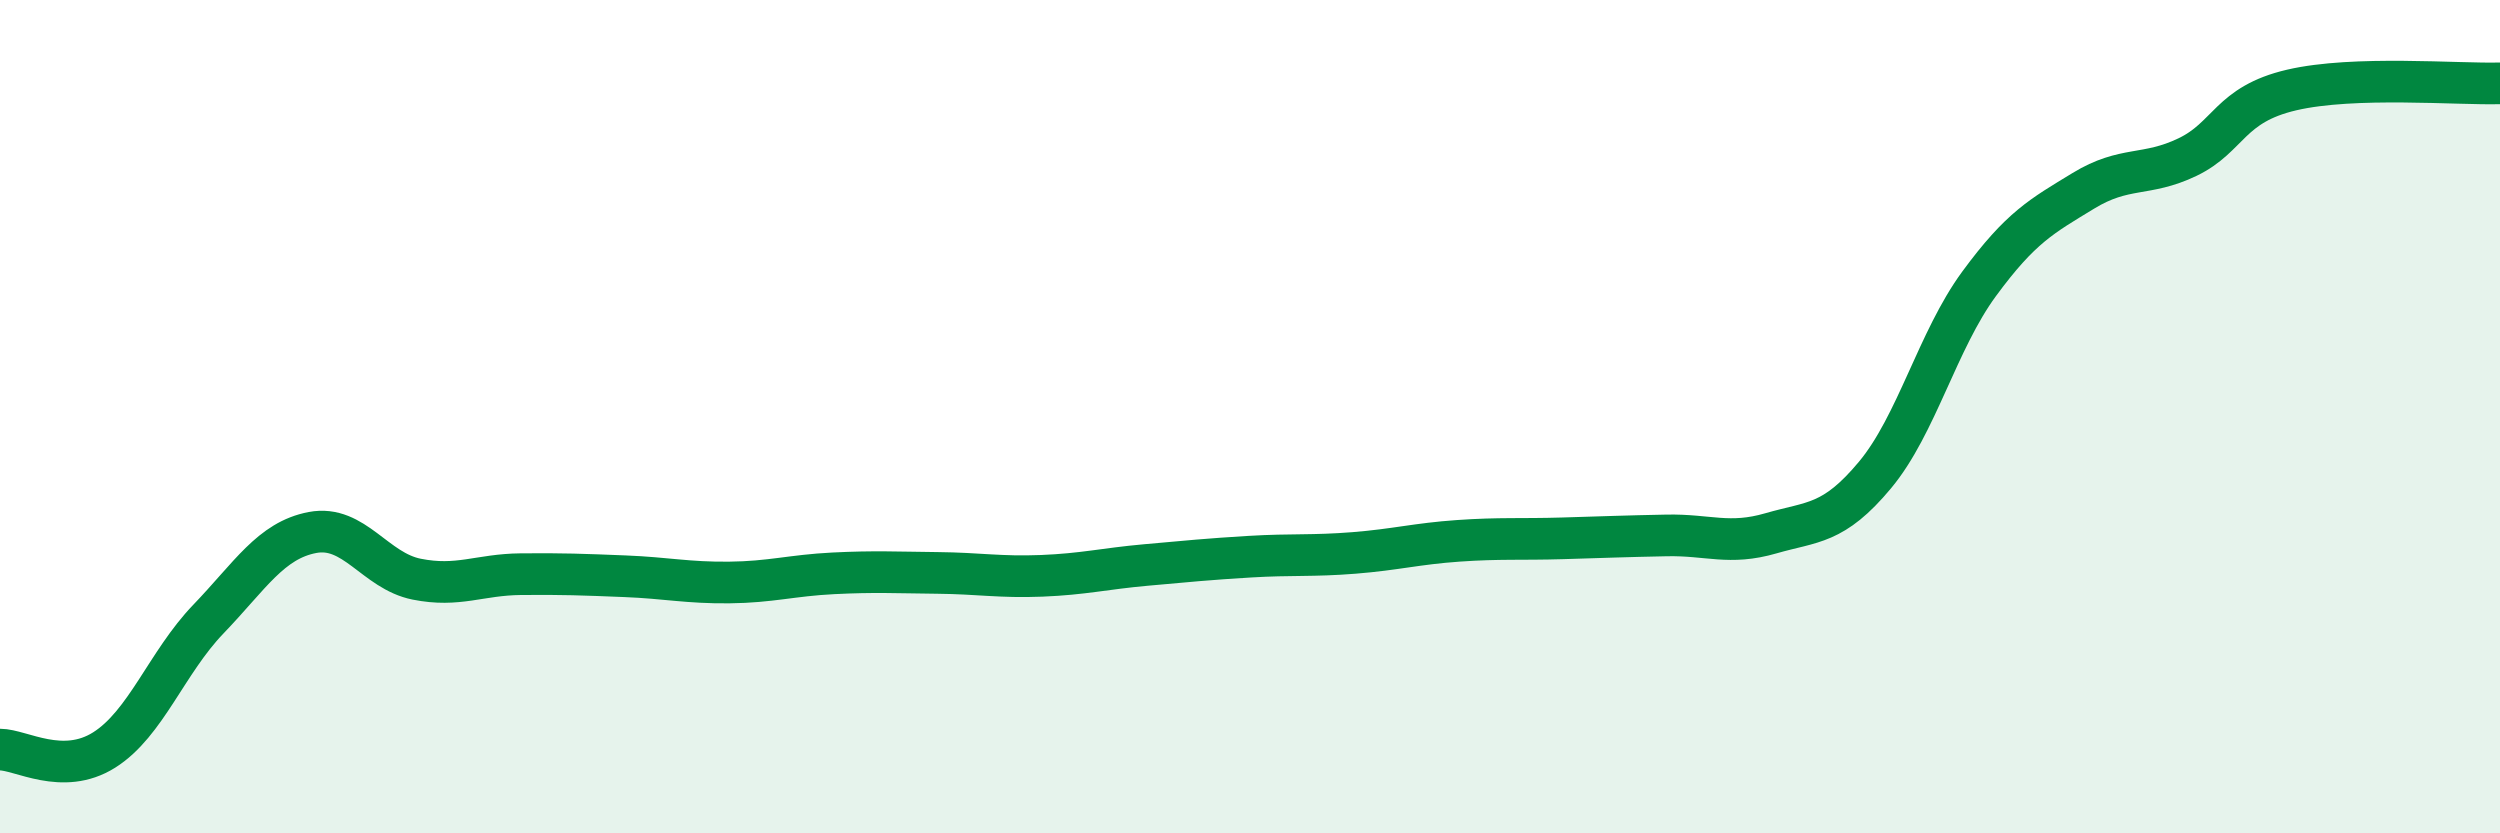
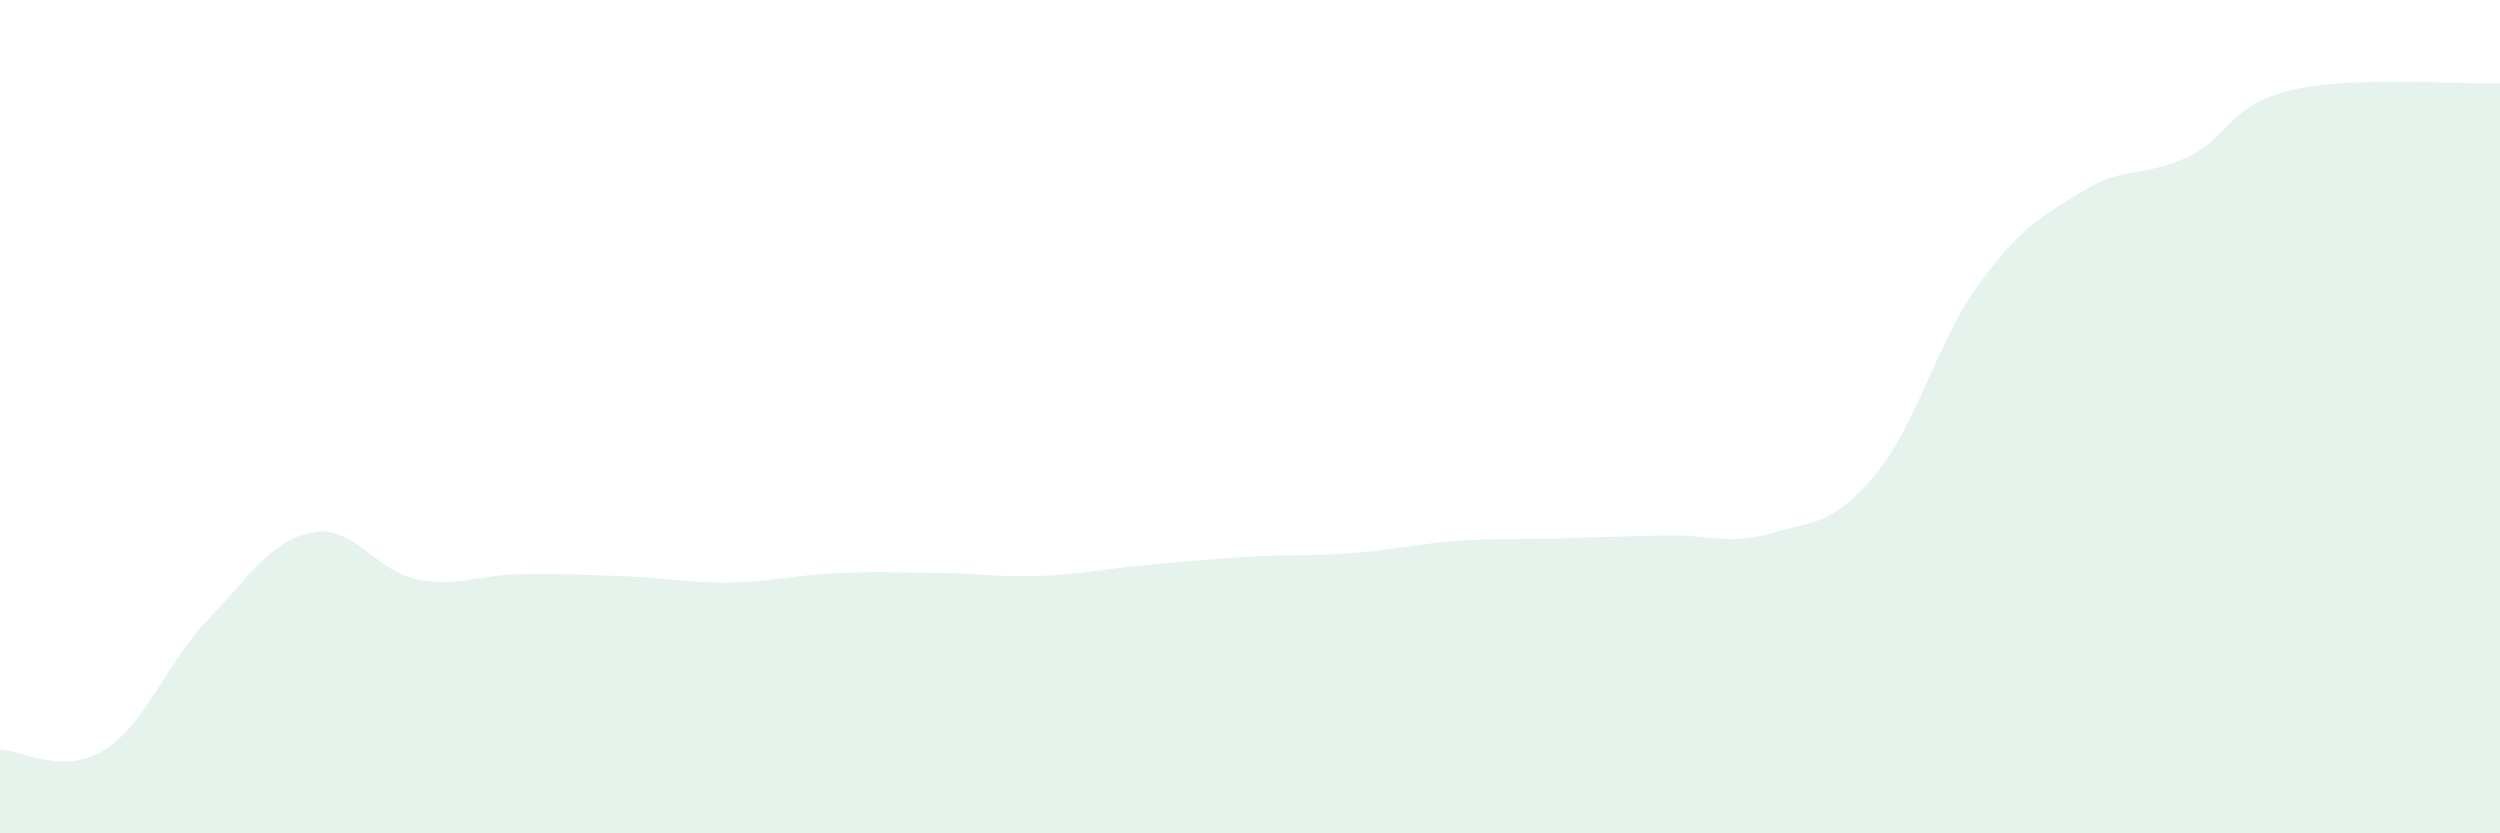
<svg xmlns="http://www.w3.org/2000/svg" width="60" height="20" viewBox="0 0 60 20">
  <path d="M 0,17.99 C 0.5,17.99 1.5,18.63 2.5,18 C 3.5,17.37 4,15.9 5,14.86 C 6,13.82 6.5,12.97 7.5,12.78 C 8.5,12.59 9,13.7 10,13.9 C 11,14.1 11.5,13.79 12.5,13.78 C 13.5,13.77 14,13.79 15,13.83 C 16,13.87 16.5,13.99 17.5,13.98 C 18.5,13.97 19,13.81 20,13.76 C 21,13.71 21.5,13.74 22.5,13.75 C 23.5,13.76 24,13.86 25,13.82 C 26,13.78 26.5,13.65 27.5,13.56 C 28.5,13.47 29,13.42 30,13.36 C 31,13.3 31.5,13.35 32.5,13.27 C 33.5,13.19 34,13.05 35,12.98 C 36,12.91 36.5,12.95 37.5,12.92 C 38.5,12.89 39,12.87 40,12.85 C 41,12.83 41.5,13.09 42.5,12.8 C 43.5,12.51 44,12.6 45,11.4 C 46,10.2 46.5,8.17 47.5,6.81 C 48.5,5.45 49,5.19 50,4.58 C 51,3.97 51.5,4.25 52.5,3.77 C 53.5,3.29 53.5,2.51 55,2.16 C 56.5,1.81 59,2.03 60,2L60 20L0 20Z" fill="#008740" opacity="0.1" stroke-linecap="round" stroke-linejoin="round" />
-   <path d="M 0,17.99 C 0.5,17.99 1.5,18.63 2.5,18 C 3.5,17.37 4,15.9 5,14.86 C 6,13.82 6.5,12.97 7.5,12.78 C 8.5,12.59 9,13.7 10,13.9 C 11,14.1 11.5,13.79 12.5,13.78 C 13.5,13.77 14,13.79 15,13.83 C 16,13.87 16.5,13.99 17.5,13.98 C 18.5,13.97 19,13.81 20,13.76 C 21,13.71 21.5,13.74 22.5,13.75 C 23.5,13.76 24,13.86 25,13.82 C 26,13.78 26.5,13.65 27.5,13.56 C 28.5,13.47 29,13.42 30,13.36 C 31,13.3 31.5,13.35 32.5,13.27 C 33.5,13.19 34,13.05 35,12.98 C 36,12.91 36.5,12.95 37.5,12.92 C 38.5,12.89 39,12.87 40,12.85 C 41,12.83 41.5,13.09 42.5,12.8 C 43.5,12.51 44,12.6 45,11.4 C 46,10.2 46.5,8.17 47.5,6.81 C 48.5,5.45 49,5.19 50,4.58 C 51,3.97 51.5,4.25 52.5,3.77 C 53.5,3.29 53.5,2.51 55,2.16 C 56.5,1.81 59,2.03 60,2" stroke="#008740" stroke-width="1" fill="none" stroke-linecap="round" stroke-linejoin="round" />
</svg>